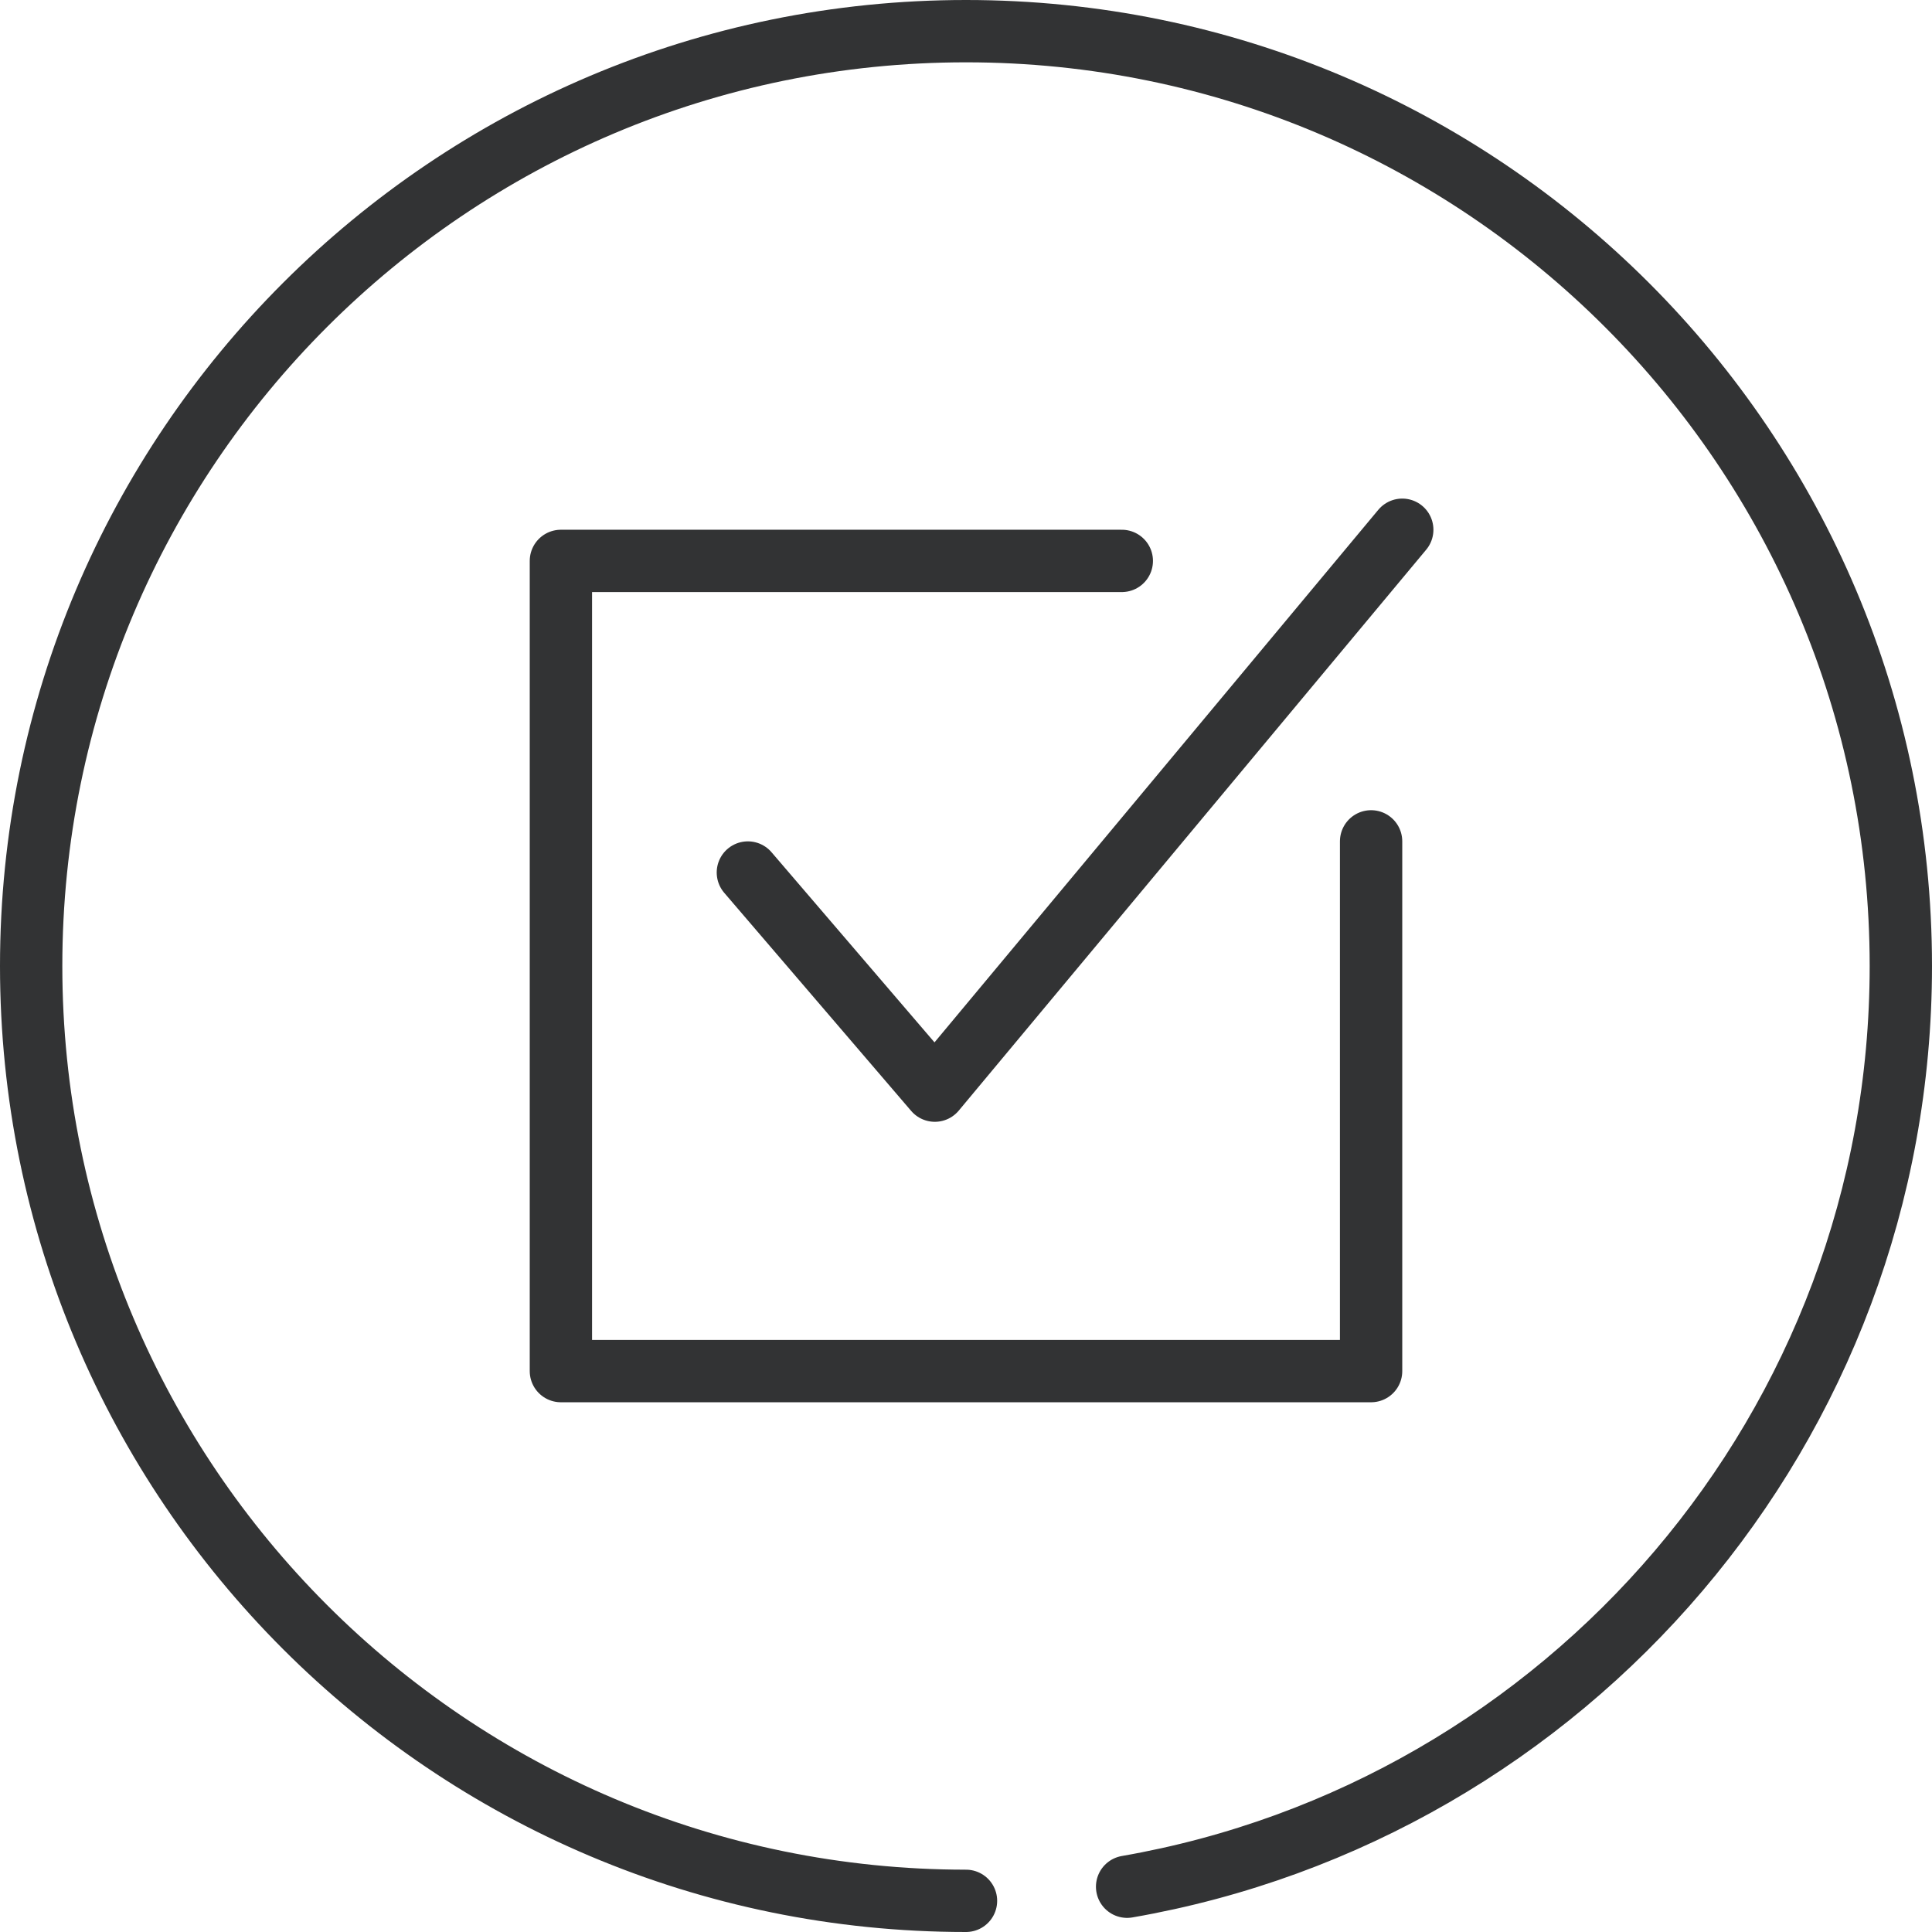
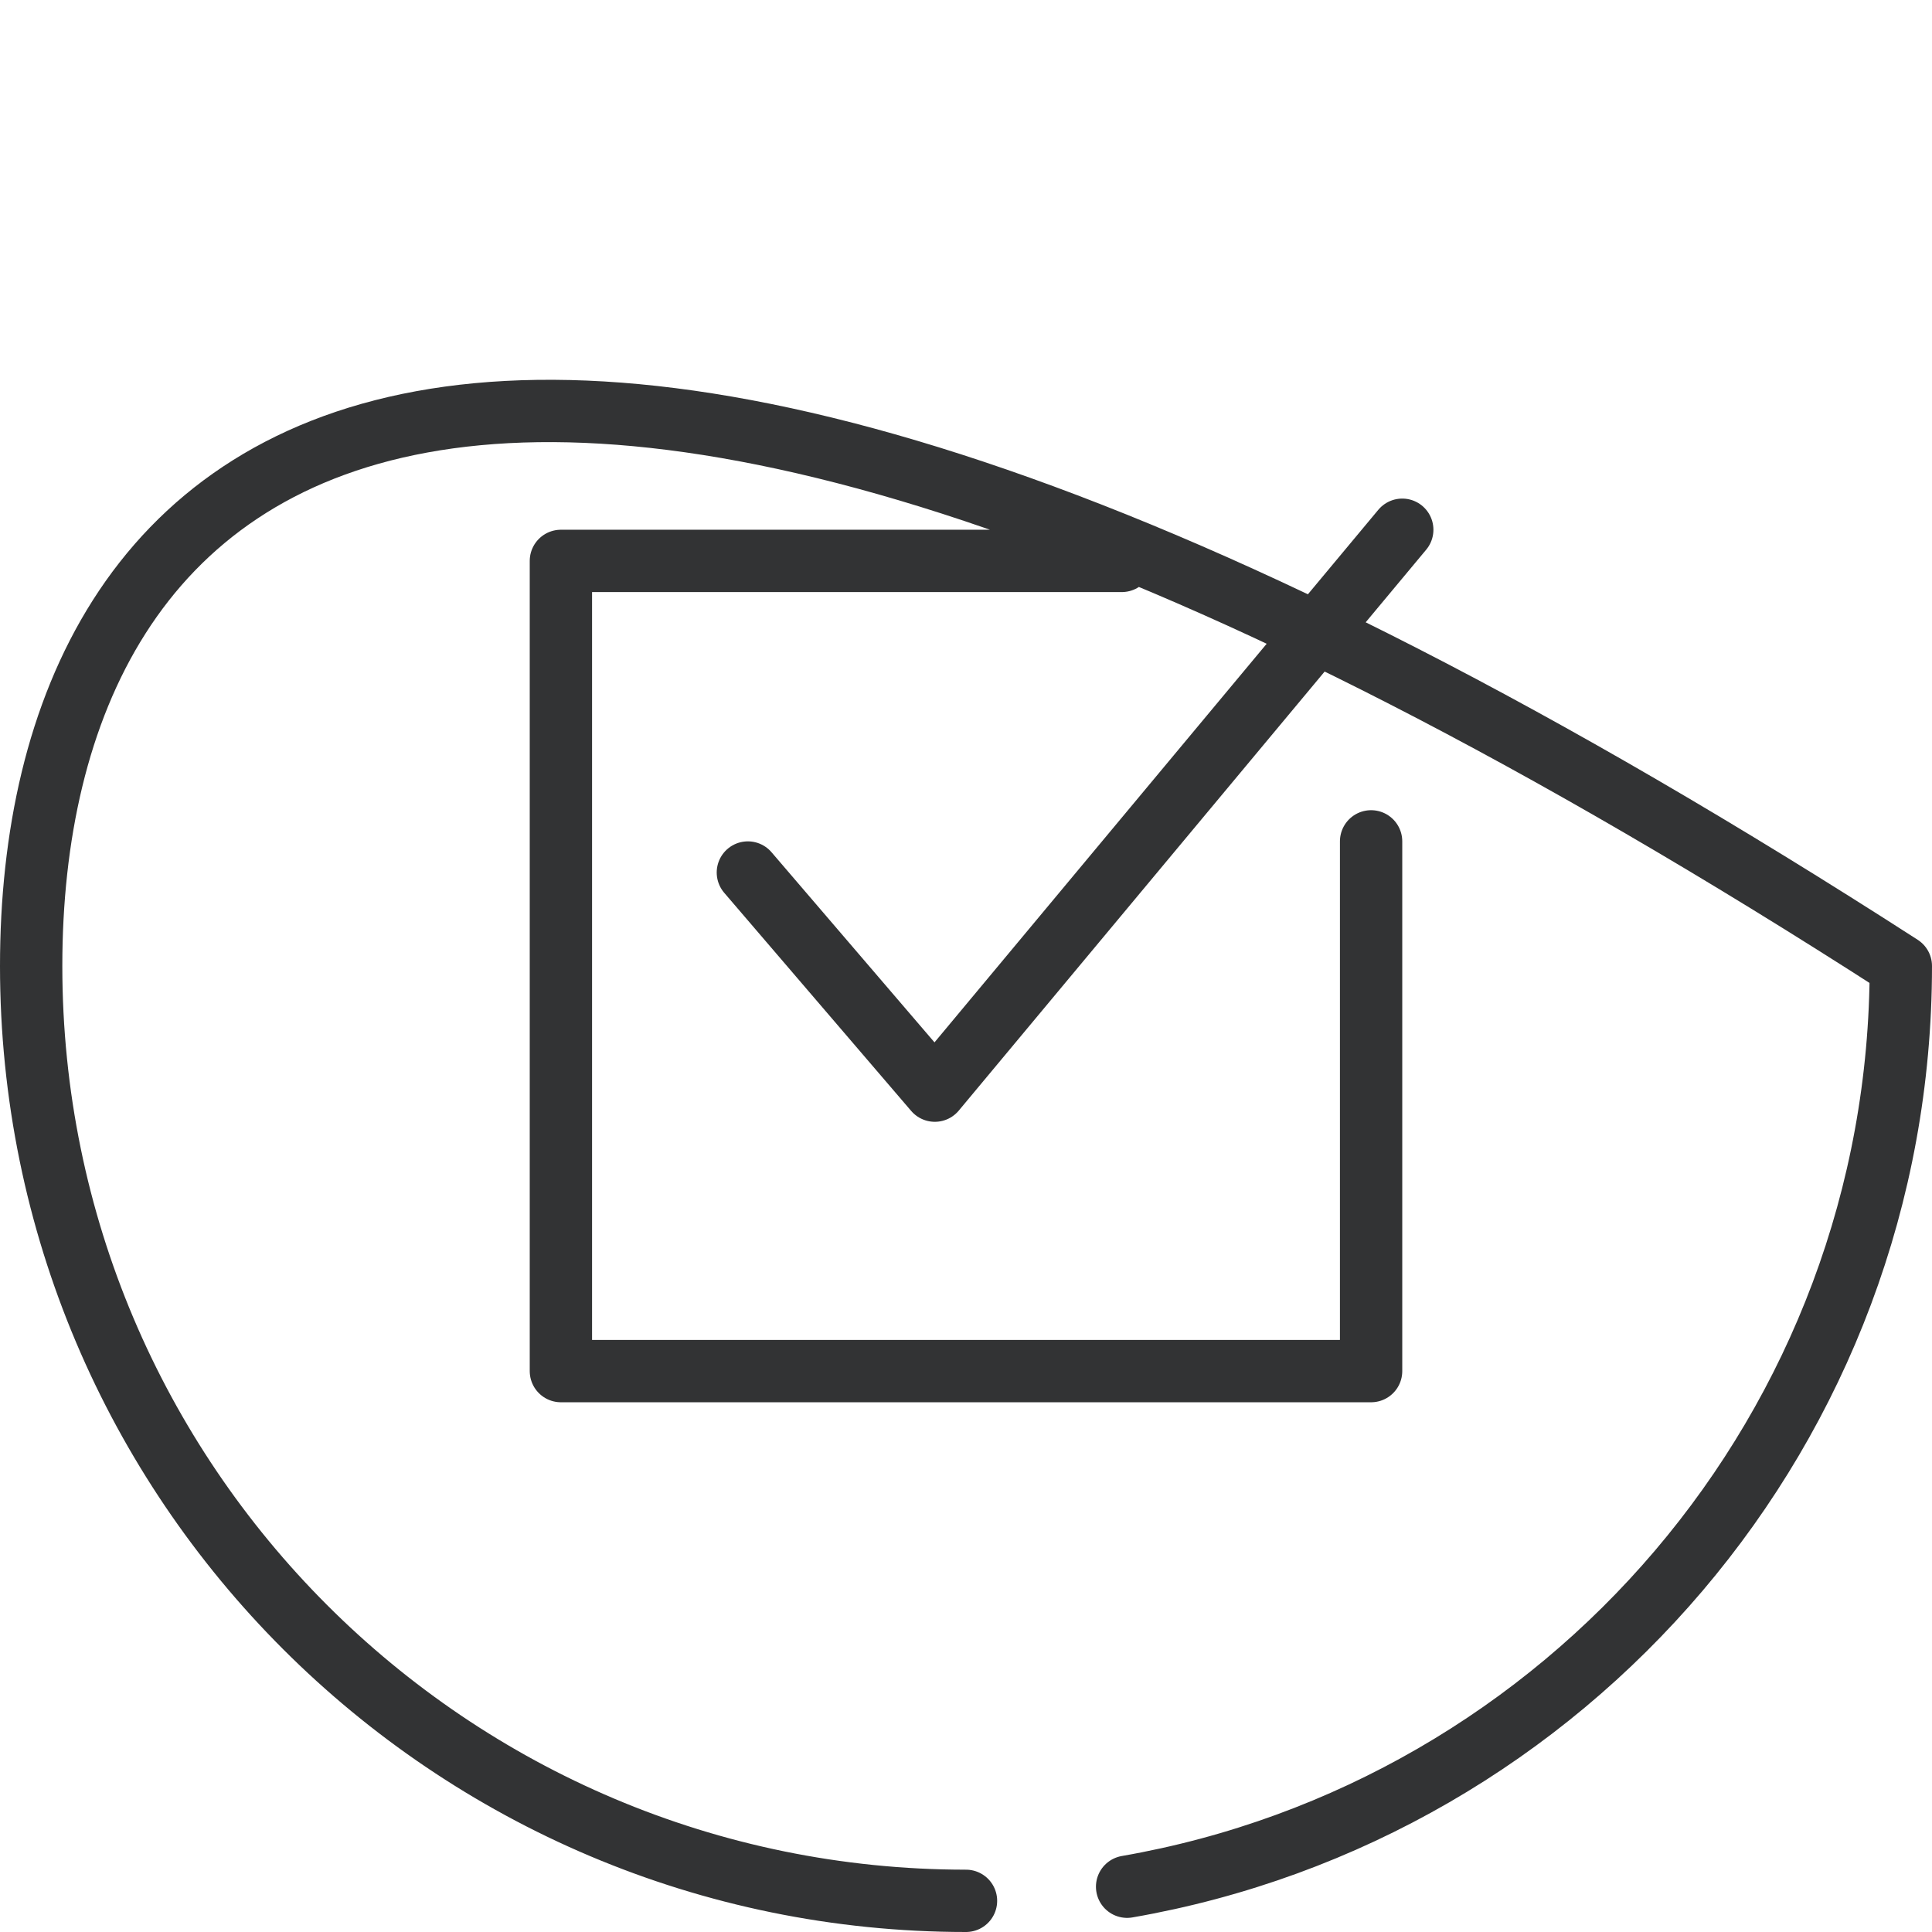
<svg xmlns="http://www.w3.org/2000/svg" width="62" height="62" viewBox="0 0 62 62" fill="none">
-   <path d="M24 28L30 35L45 17M36.17 60.547C50.274 58.097 61 45.8 61 31C61 14.433 47.567 1 31 1C14.433 1 1 14.433 1 31C1 47.567 14.433 61 31 61M44 27V44H18V18H36" stroke="#323334" stroke-width="2" stroke-linecap="round" stroke-linejoin="round" />
+   <path d="M24 28L30 35L45 17M36.17 60.547C50.274 58.097 61 45.8 61 31C14.433 1 1 14.433 1 31C1 47.567 14.433 61 31 61M44 27V44H18V18H36" stroke="#323334" stroke-width="2" stroke-linecap="round" stroke-linejoin="round" />
</svg>